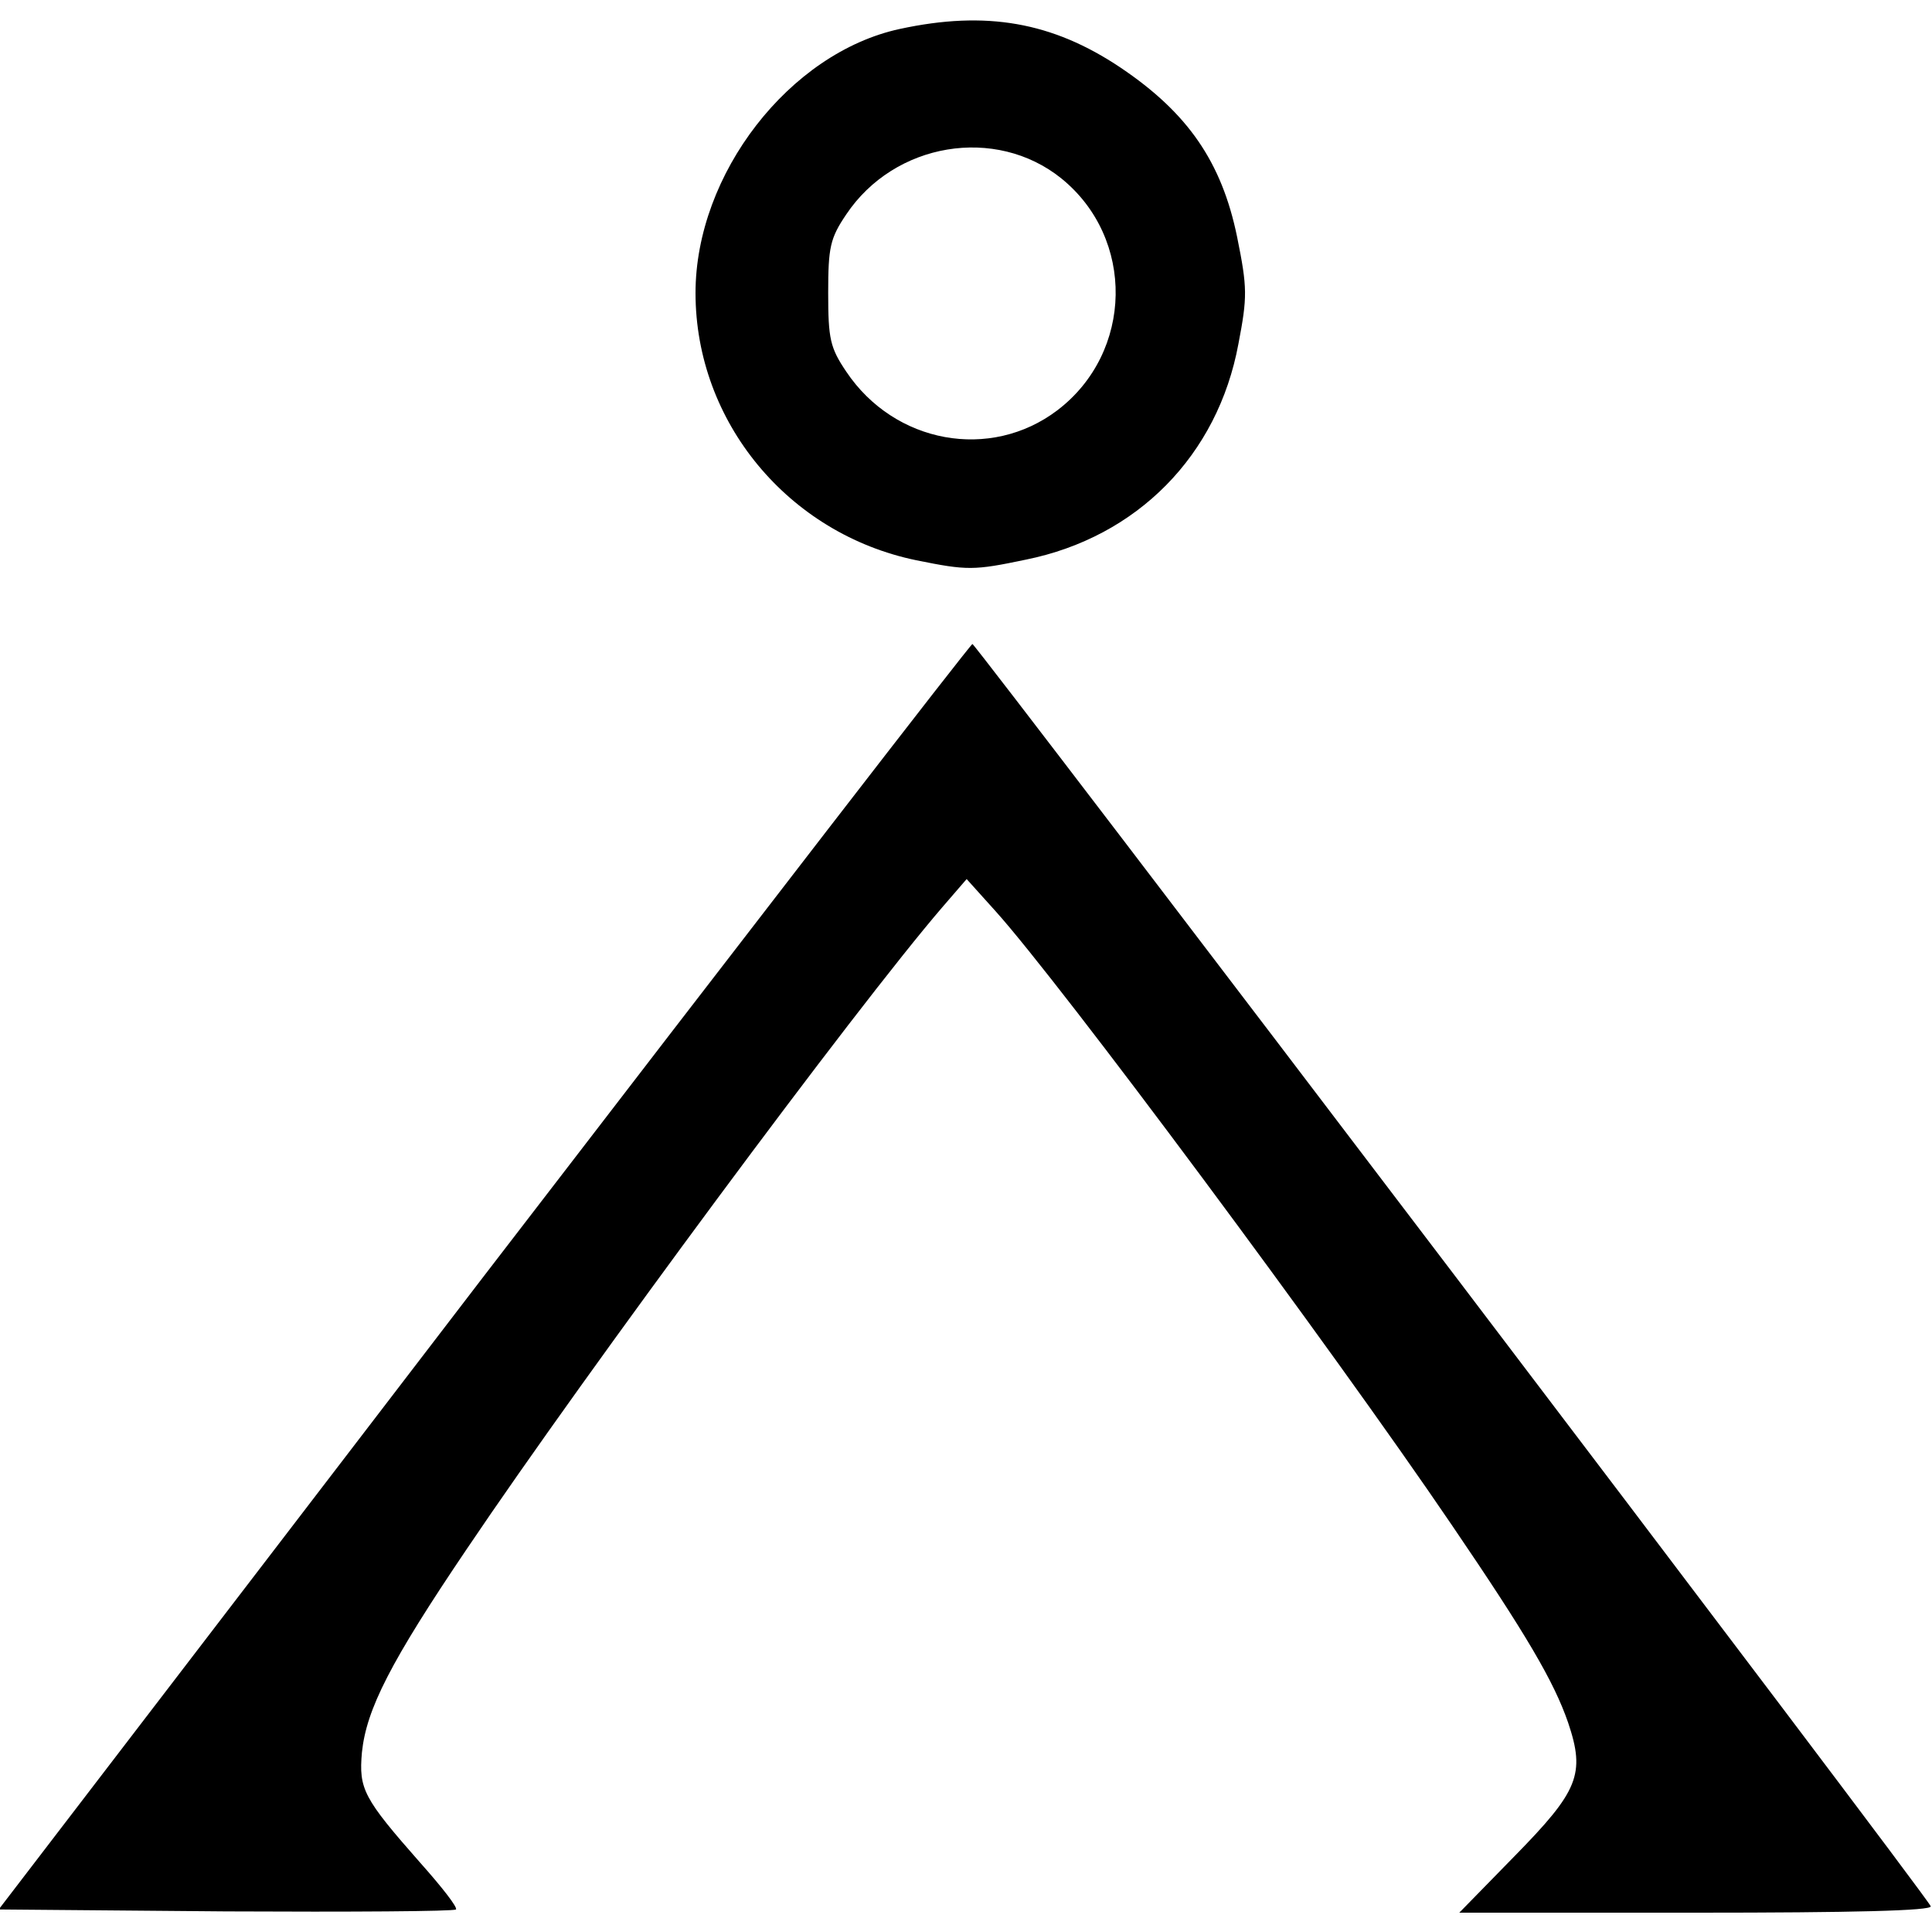
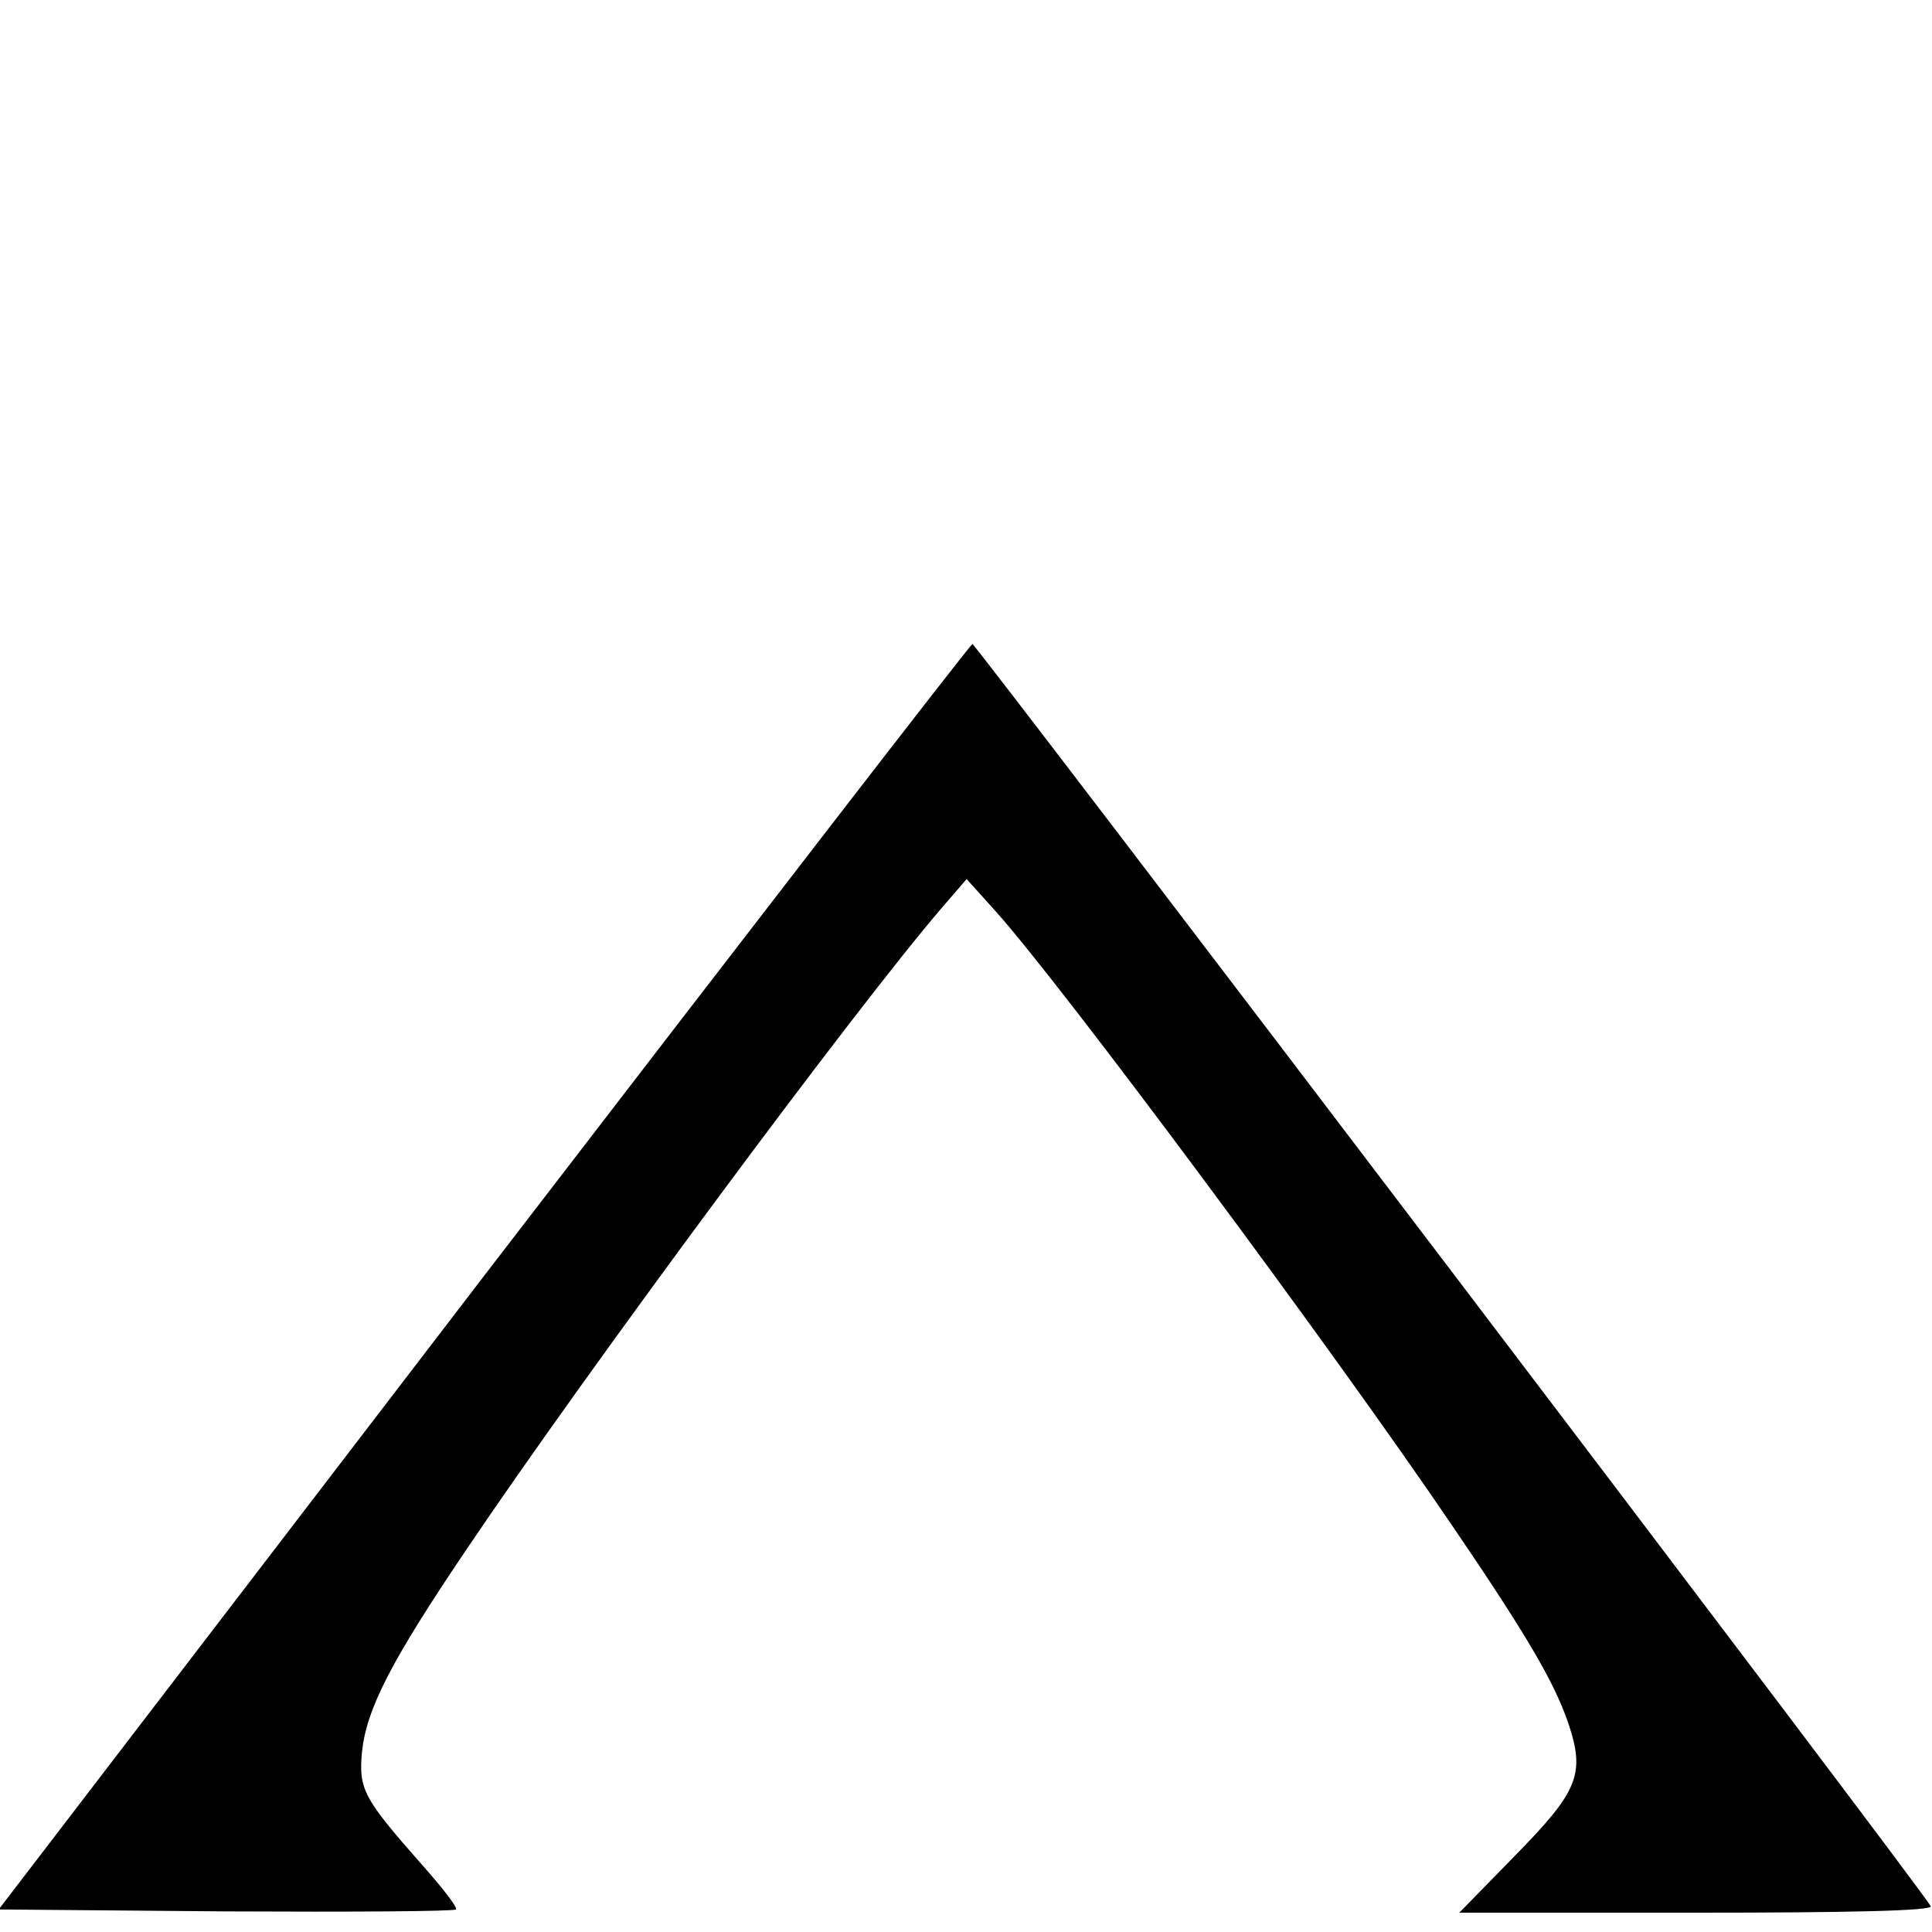
<svg xmlns="http://www.w3.org/2000/svg" version="1.0" width="300pt" height="300pt" viewBox="0 0 300 300" preserveAspectRatio="xMidYMid meet">
  <g transform="translate(0,300) scale(0.1,-0.1)" fill="#000000" stroke="none">
-     <path d="M1397 2955 c-171 -37 -317 -225 -317 -410 0 -200 144 -374 343 -415 79 -16 89 -16 170 1 173 35 298 162 330 335 14 73 14 87 -2 166 -24 117 -77 193 -181 263 -106 71 -209 89 -343 60z m251 -232 c115 -93 112 -270 -6 -360 -104 -79 -253 -52 -328 60 -25 37 -28 51 -28 122 0 71 3 85 28 122 75 112 232 138 334 56z" />
    <path d="M751 1018 l-753 -983 353 -3 c193 -1 354 0 357 3 3 3 -22 35 -55 72 -89 101 -96 115 -91 172 7 67 44 140 163 316 188 279 603 839 738 996 l38 44 45 -50 c100 -111 519 -674 709 -954 115 -169 158 -242 180 -306 27 -80 16 -106 -83 -207 l-86 -88 368 0 c241 0 367 3 364 10 -4 14 -1482 1959 -1488 1960 -3 0 -344 -442 -759 -982z" />
  </g>
</svg>